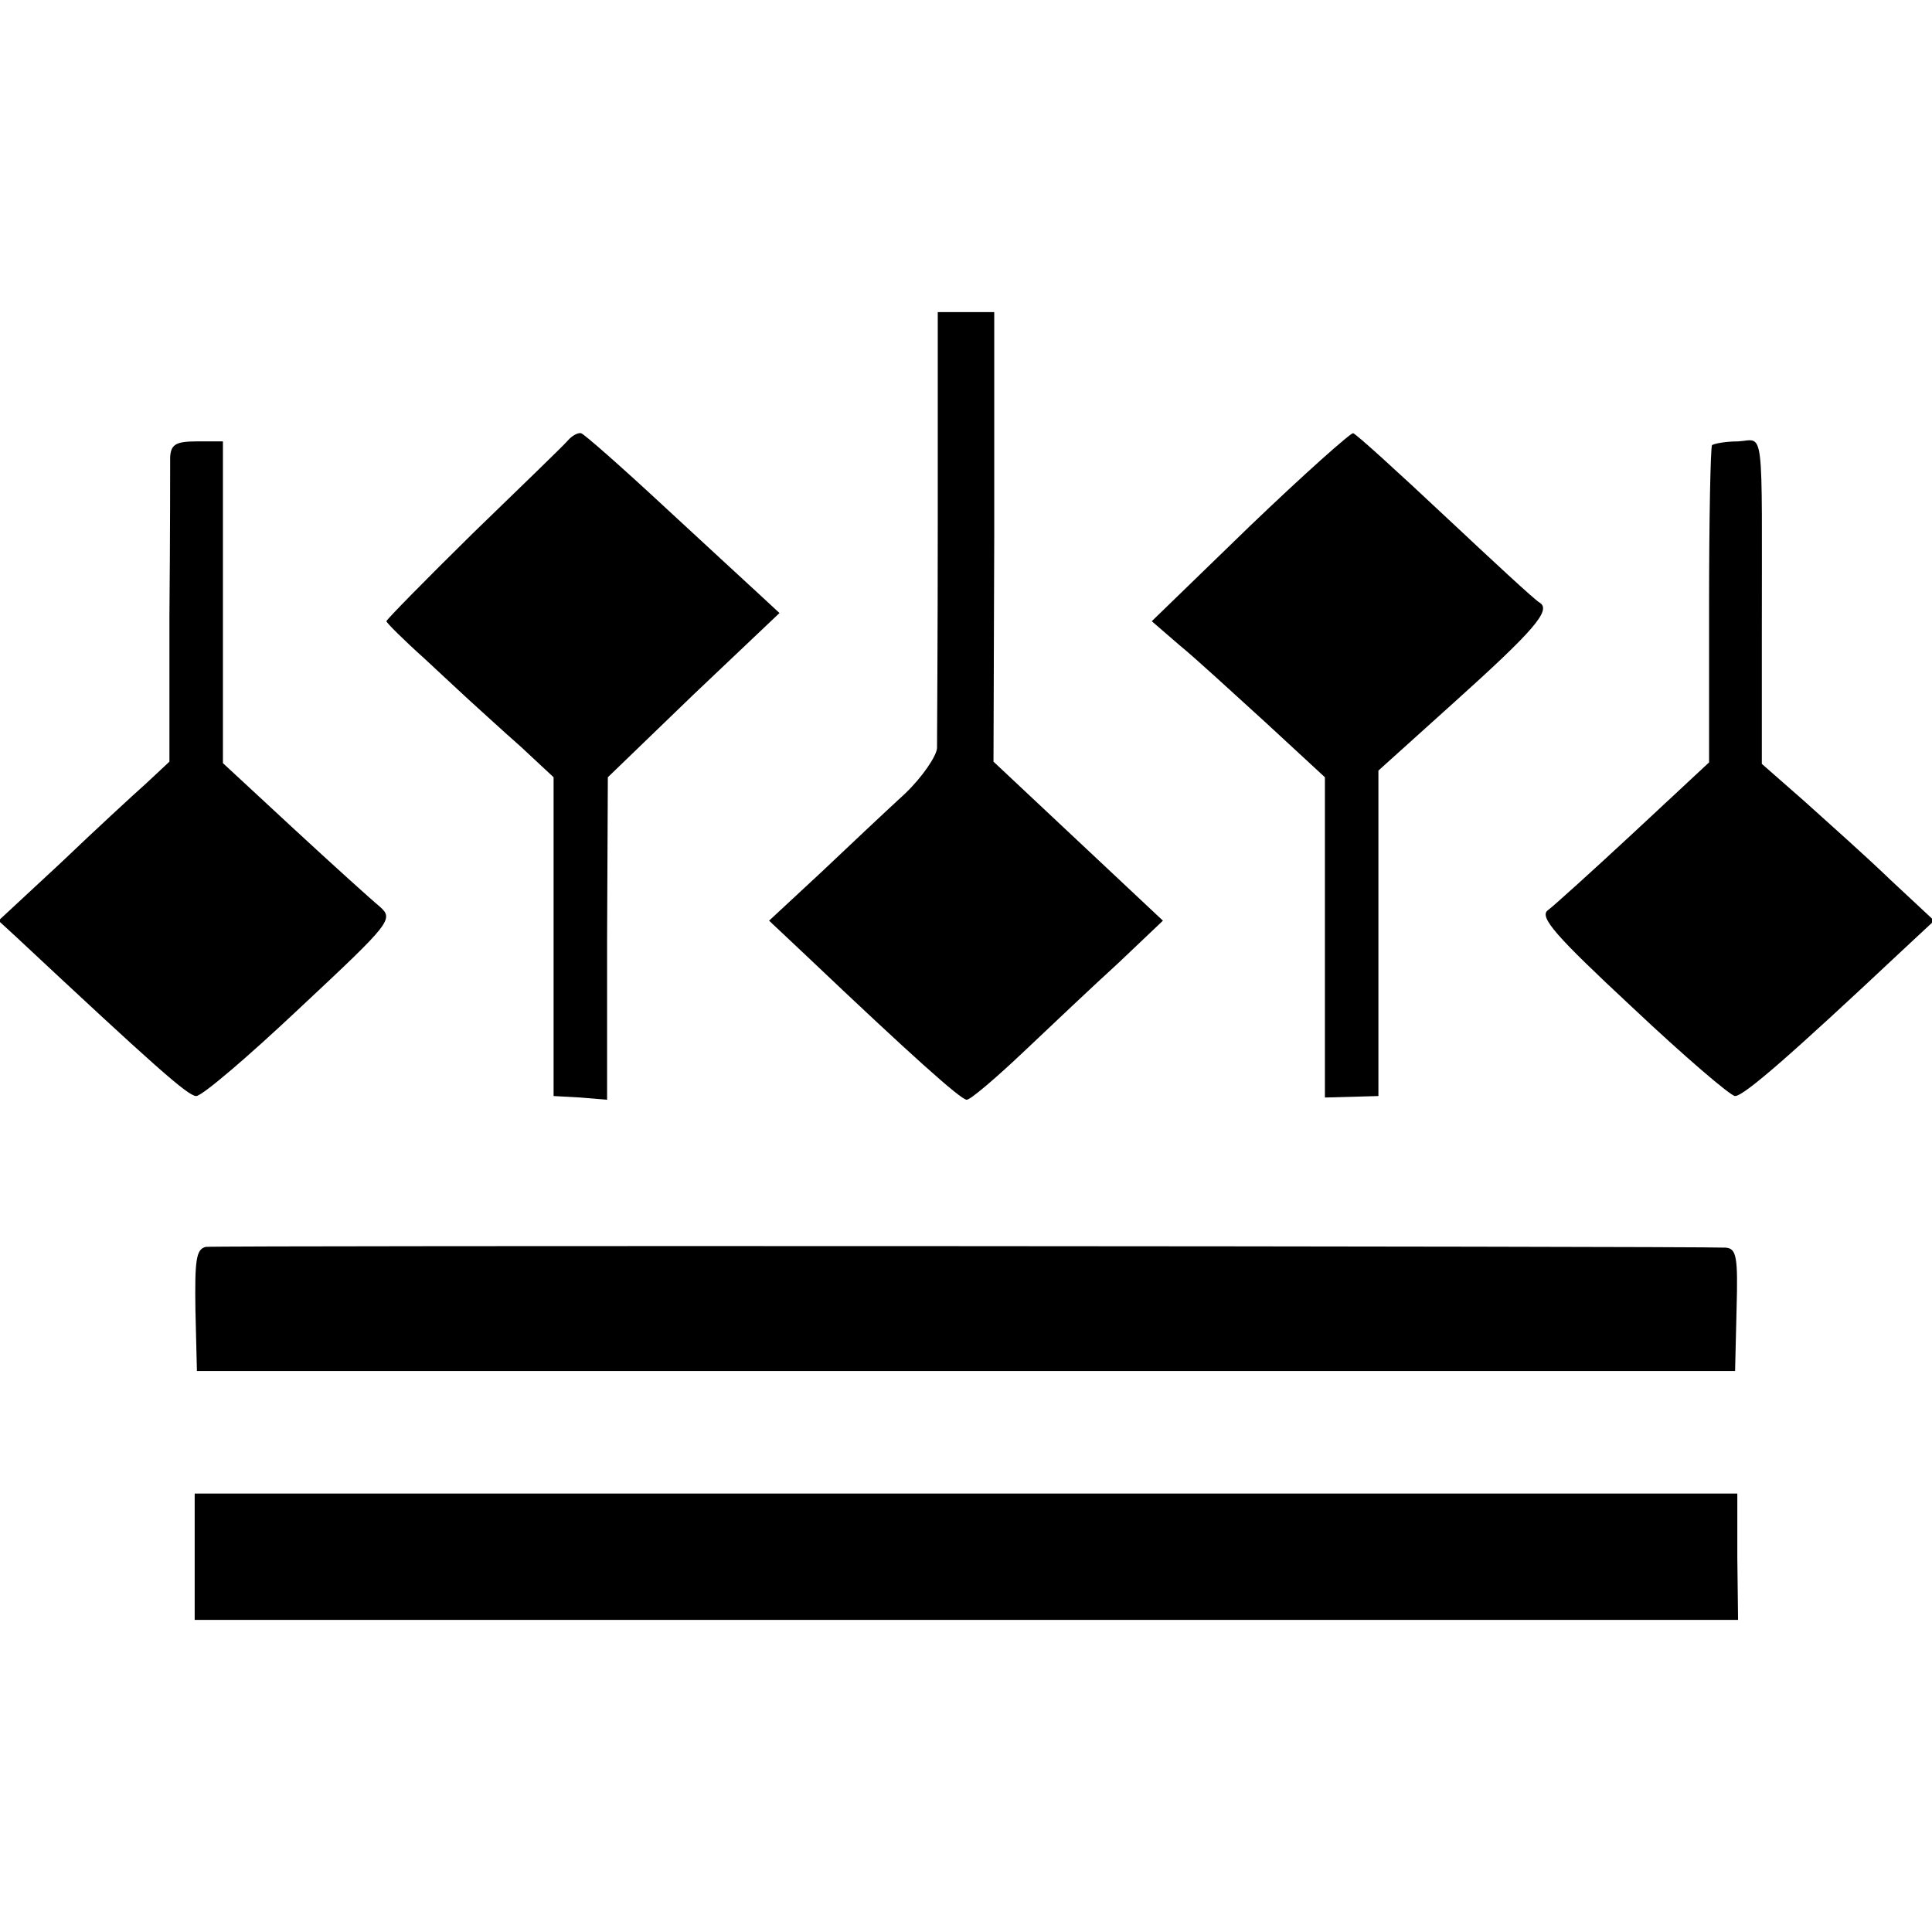
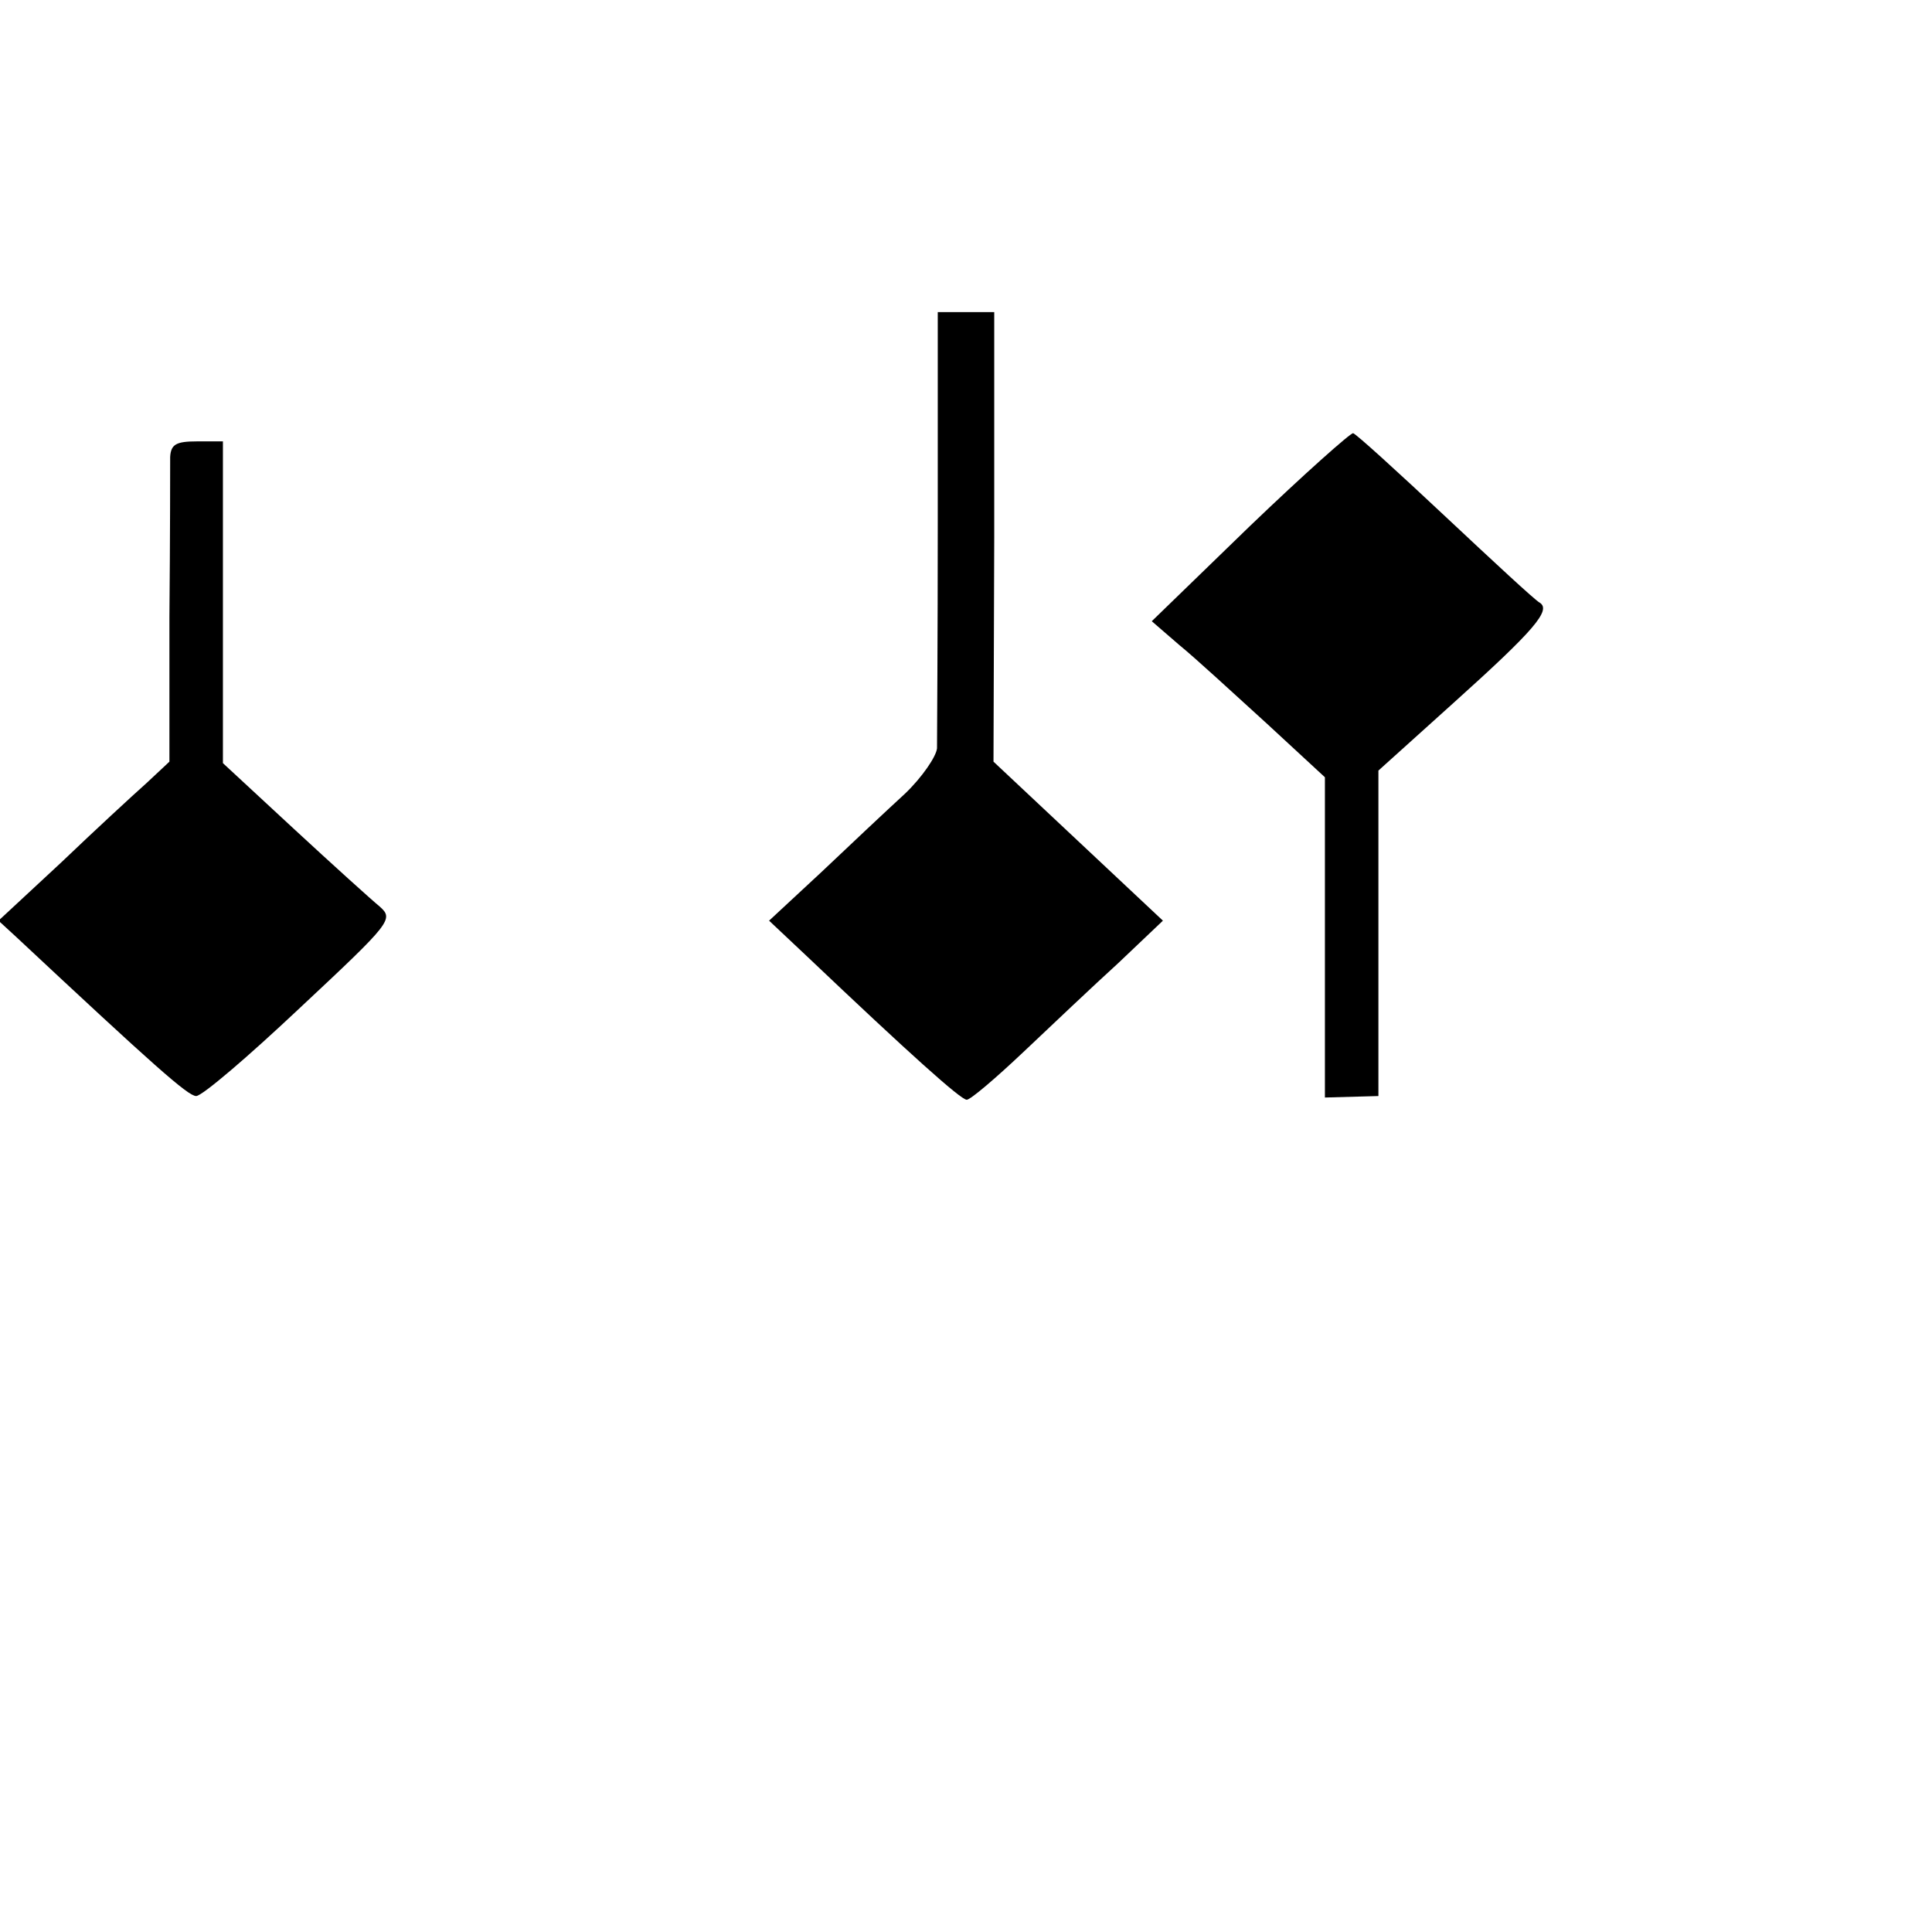
<svg xmlns="http://www.w3.org/2000/svg" version="1.0" width="260pt" height="260pt" viewBox="0 0 260 260" preserveAspectRatio="xMidYMid meet">
  <g transform="translate(0,260) scale(0.1,-0.1)" fill="#000000" stroke="none">
    <path d="M1262 1898 c0 -156 -1 -293 -1 -305 -1 -11 -20 -39 -43 -61 -24 -22 -74 -69 -113 -106 l-70 -65 51 -48 c139 -132 207 -193 215 -193 5 0 39 29 76 64 37 35 95 90 128 120 l60 57 -114 107 -114 107 1 303 0 302 -38 0 -38 0 0 -282z" />
-     <path d="M764 2007 c-6 -7 -64 -63 -128 -125 -64 -63 -116 -116 -116 -118 0 -2 23 -25 52 -51 28 -26 59 -55 68 -63 9 -8 36 -33 61 -55 l44 -41 0 -214 0 -215 36 -2 36 -3 0 217 1 217 115 111 116 110 -27 25 c-15 14 -74 68 -130 120 -56 52 -106 96 -110 97 -4 1 -12 -3 -18 -10z" />
    <path d="M1682 1892 l-132 -128 37 -32 c21 -17 73 -65 117 -105 l79 -73 0 -216 0 -215 36 1 36 1 0 219 0 219 101 91 c109 98 132 125 116 135 -6 3 -63 56 -127 116 -65 61 -120 111 -124 112 -3 1 -66 -55 -139 -125z" />
    <path d="M229 1985 c0 -11 0 -108 -1 -215 l0 -195 -31 -29 c-18 -16 -70 -64 -115 -107 l-84 -78 25 -23 c184 -172 230 -213 241 -213 8 0 70 53 140 119 123 115 126 119 107 136 -11 9 -63 56 -116 105 l-95 88 0 216 0 217 -35 0 c-28 0 -35 -4 -36 -21z" />
-     <path d="M2304 2001 c-2 -2 -4 -99 -4 -216 l0 -211 -102 -95 c-56 -52 -108 -99 -115 -104 -12 -9 11 -35 113 -130 70 -66 133 -120 139 -120 12 0 77 57 224 195 l44 41 -59 55 c-32 31 -85 78 -116 106 l-57 50 0 171 c0 292 4 265 -32 263 -17 0 -32 -3 -35 -5z" />
-     <path d="M277 922 c-13 -3 -15 -17 -14 -85 l2 -82 1035 0 1035 0 2 83 c2 71 0 82 -15 83 -53 2 -2031 3 -2045 1z" />
-     <path d="M262 505 l0 -85 1038 0 1039 0 -1 85 0 85 -1038 0 -1038 0 0 -85z" />
  </g>
</svg>